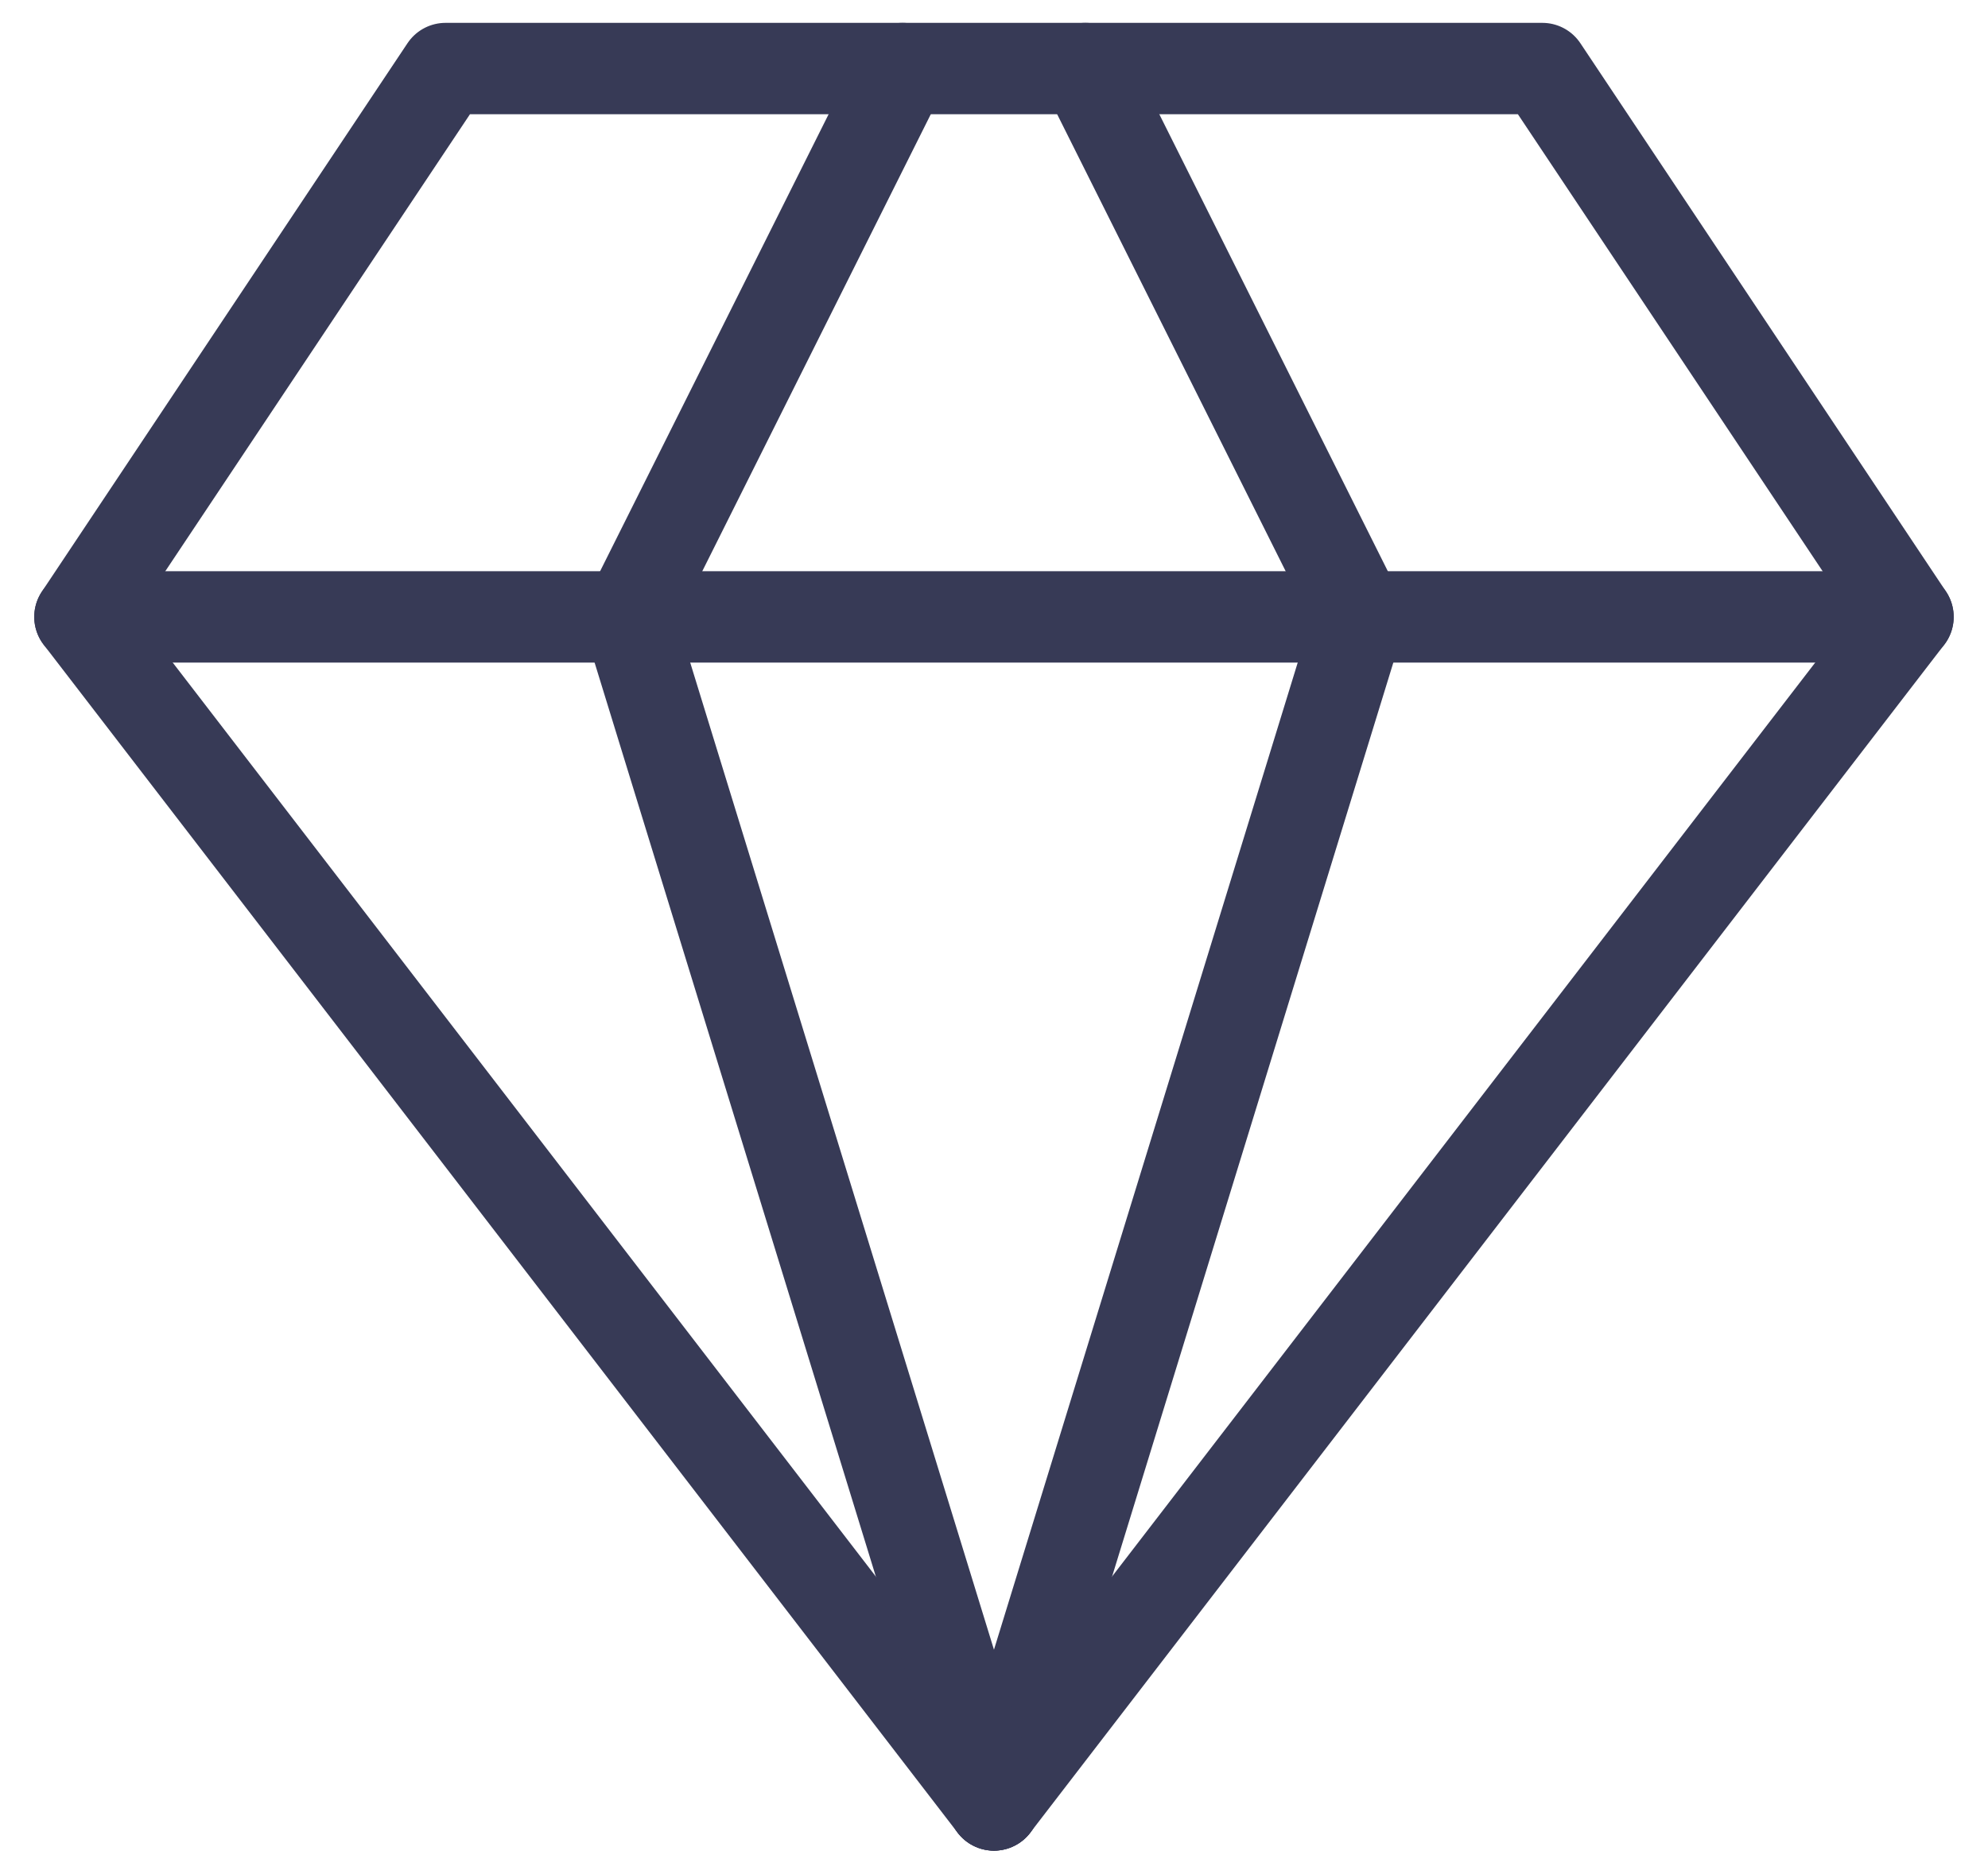
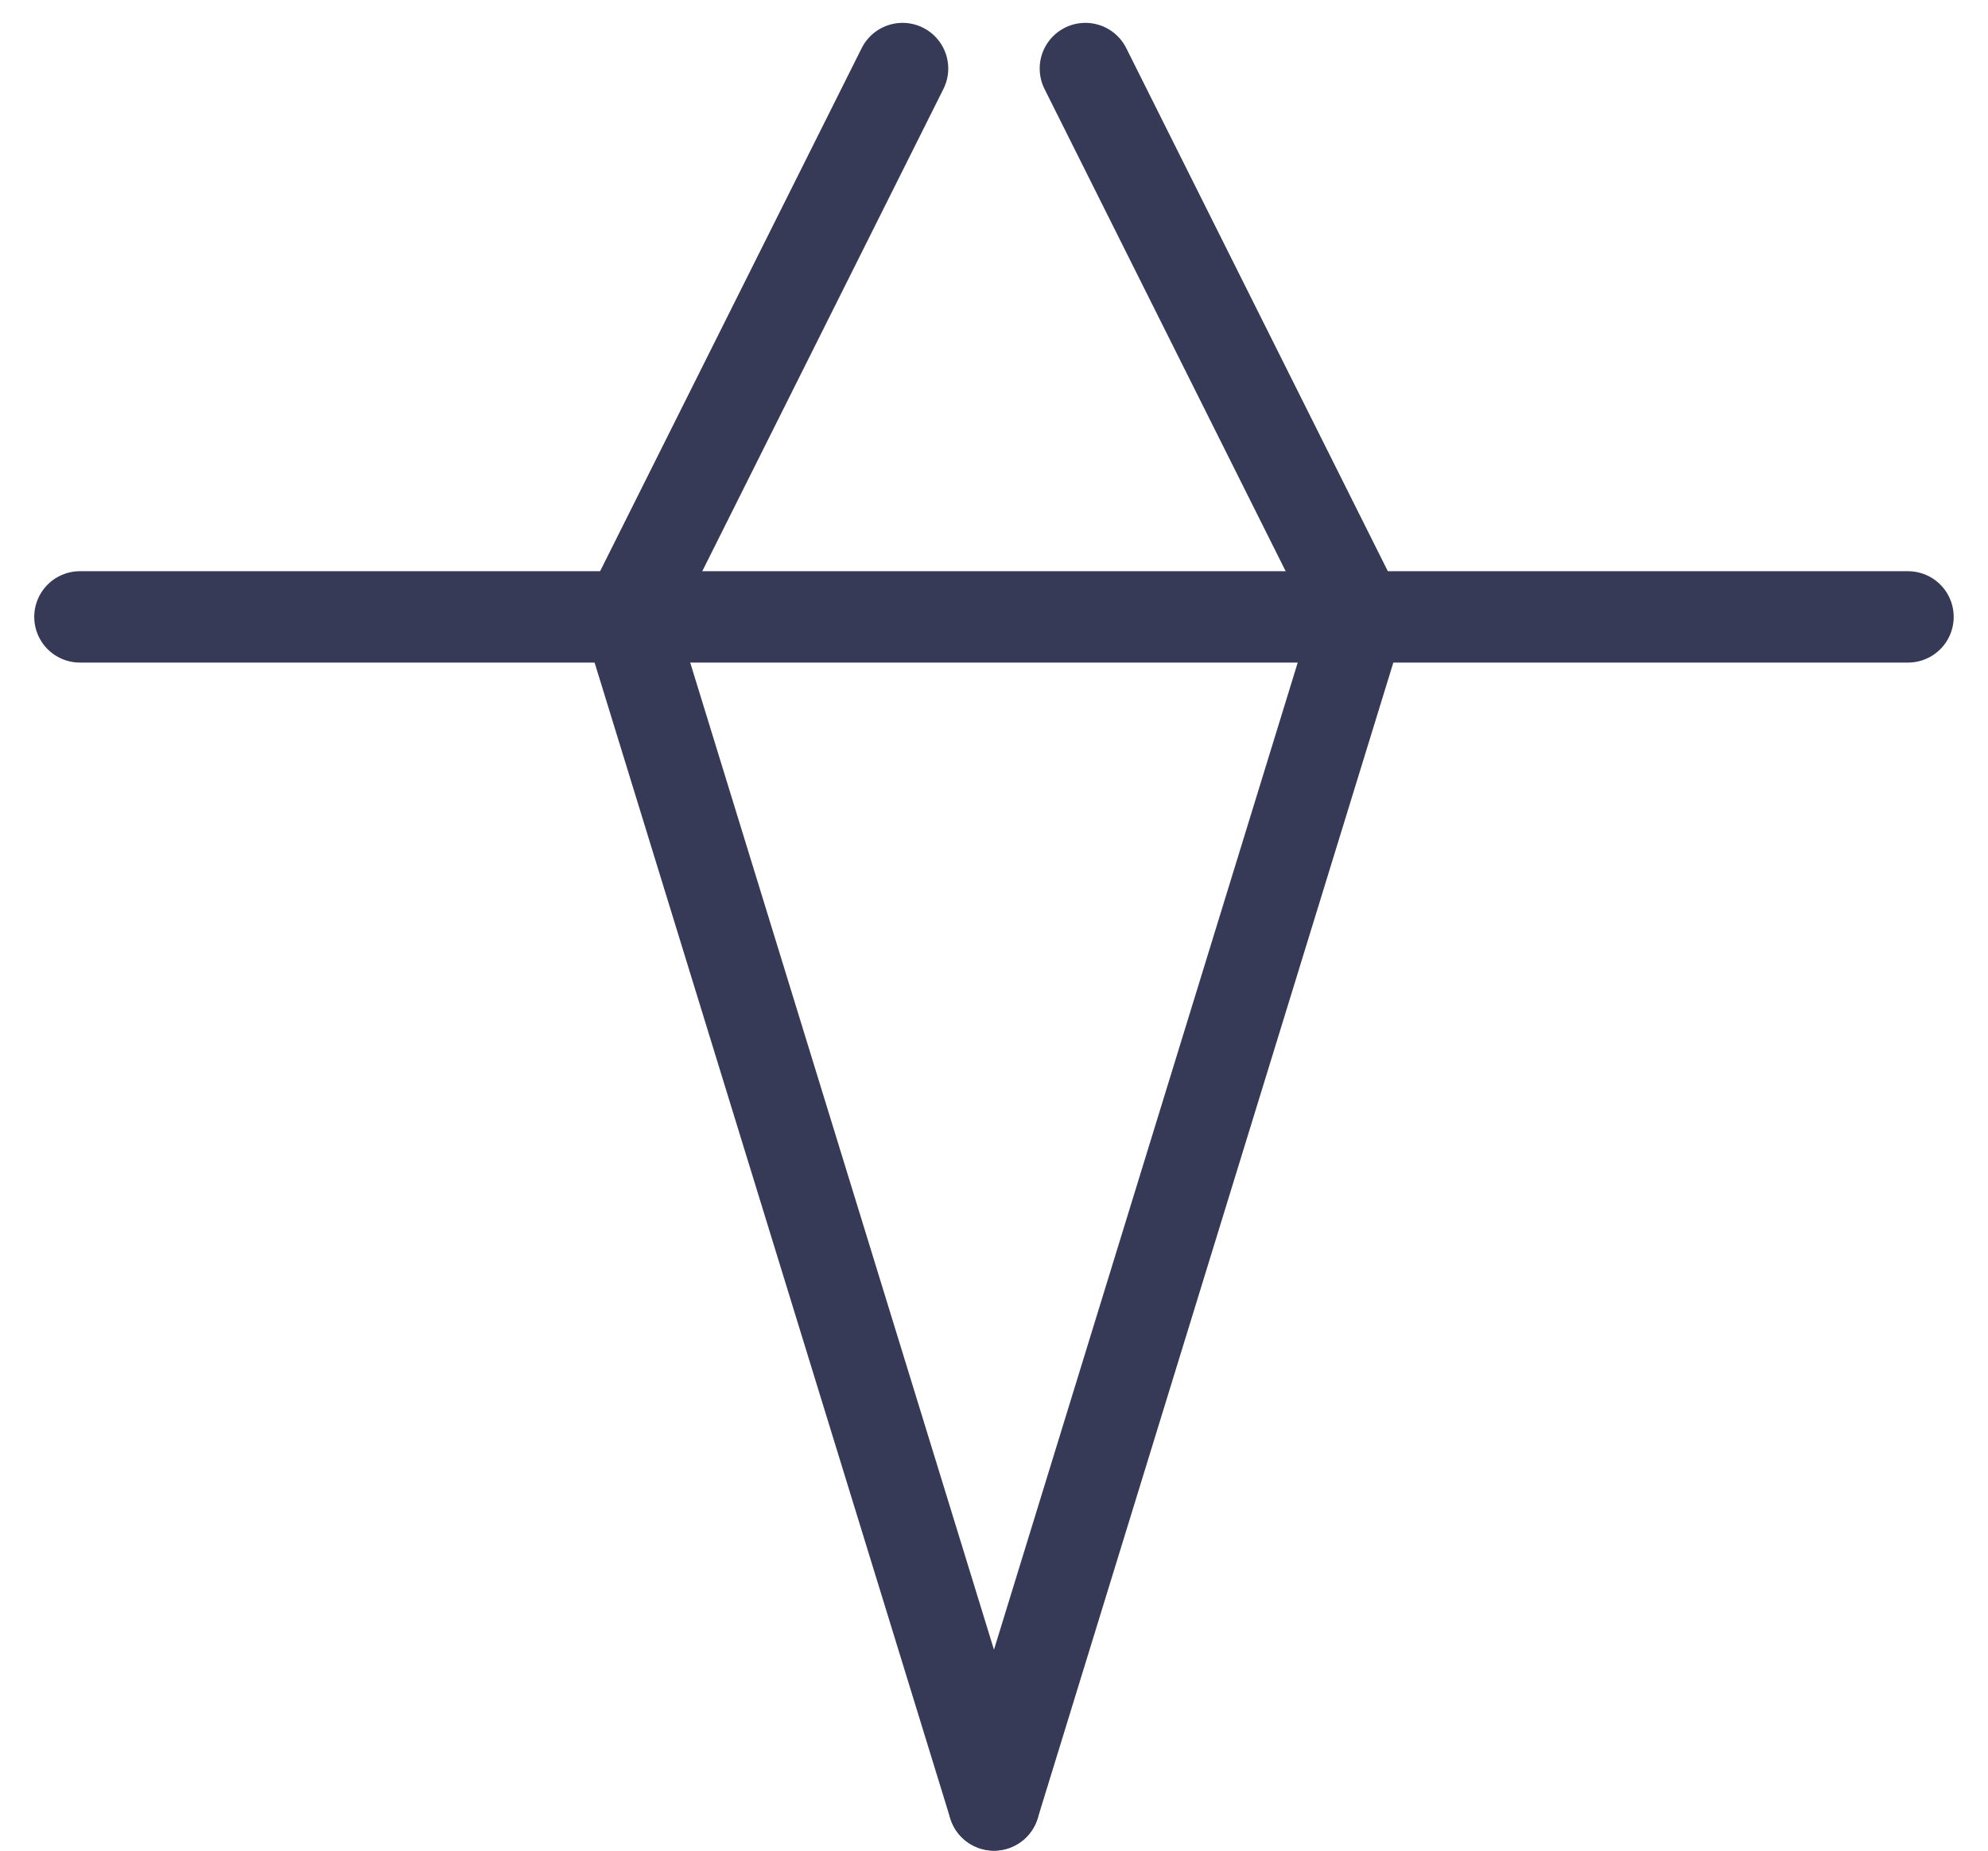
<svg xmlns="http://www.w3.org/2000/svg" width="29" height="27" viewBox="0 0 29 27" fill="none">
-   <path d="M6.499 1H22.499L27.833 9L14.499 26.333L1.166 9L6.499 1Z" stroke="#373A56" stroke-width="1.333" stroke-linecap="round" stroke-linejoin="round" />
  <path d="M14.5 26.333L19.833 9L15.833 1" stroke="#373A56" stroke-width="1.333" stroke-linecap="round" stroke-linejoin="round" />
  <path d="M14.499 26.333L9.166 9L13.166 1" stroke="#373A56" stroke-width="1.333" stroke-linecap="round" stroke-linejoin="round" />
  <path d="M1.166 9H27.833" stroke="#373A56" stroke-width="1.333" stroke-linecap="round" stroke-linejoin="round" />
</svg>